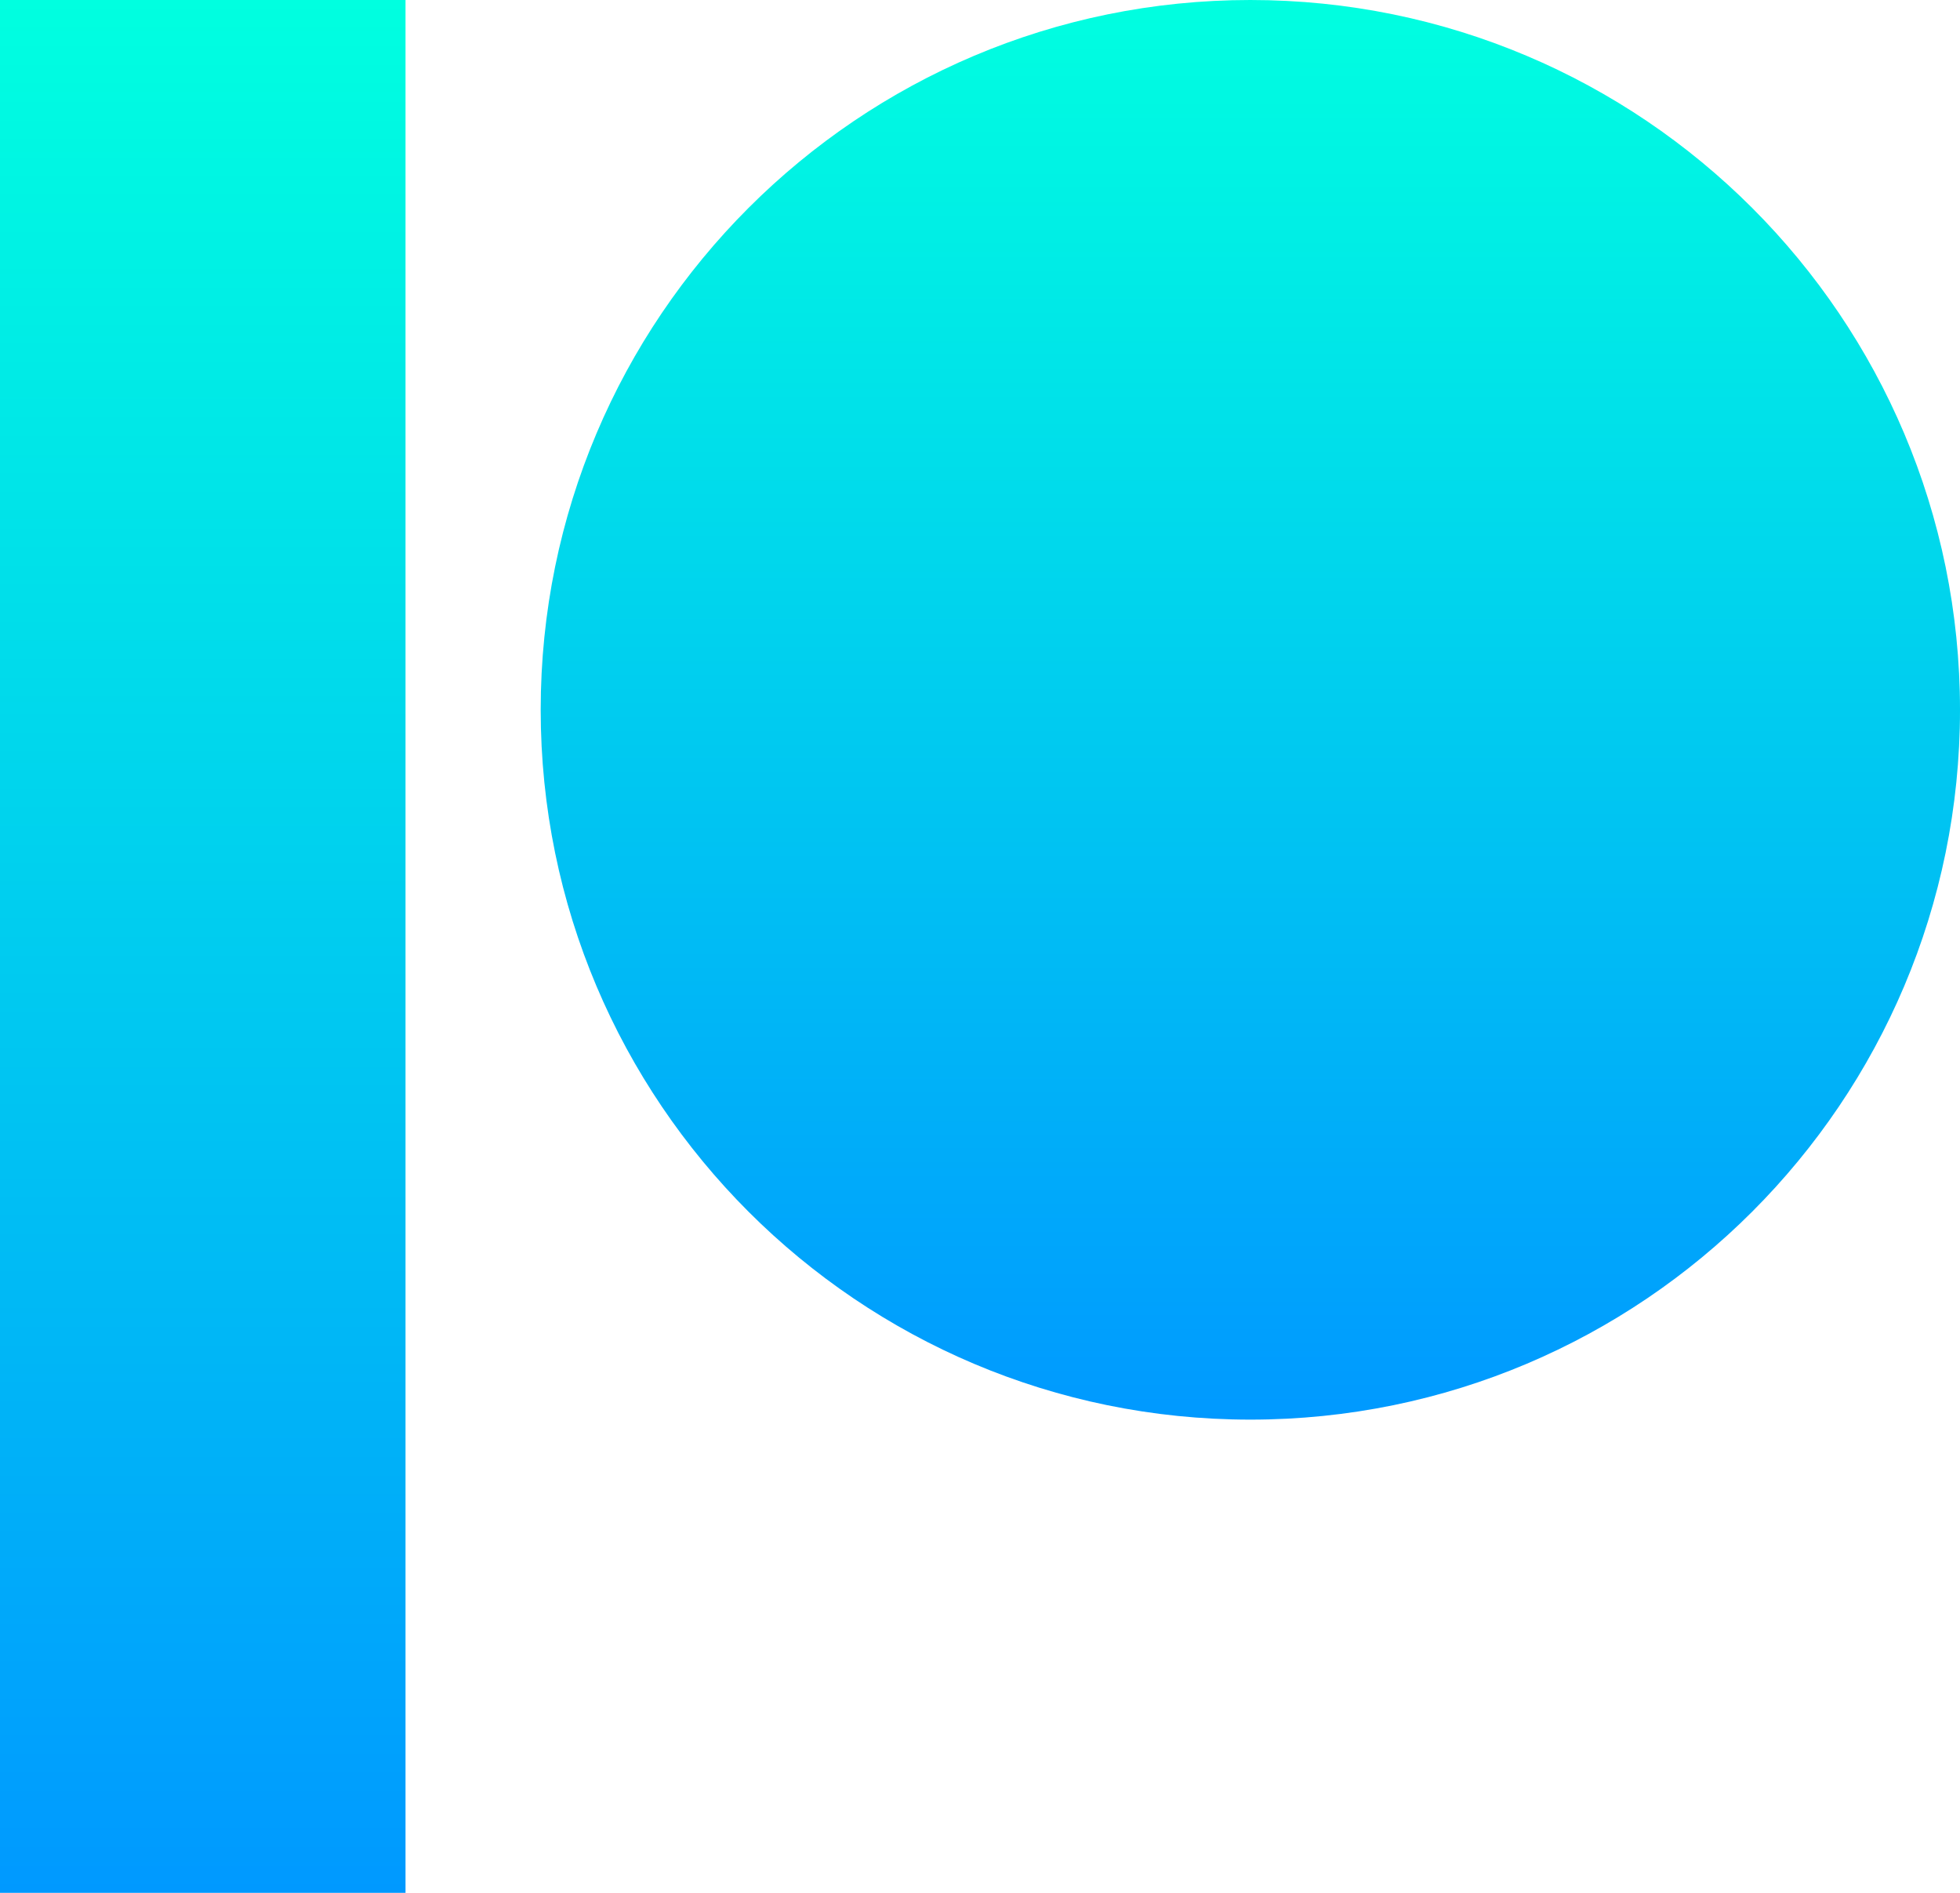
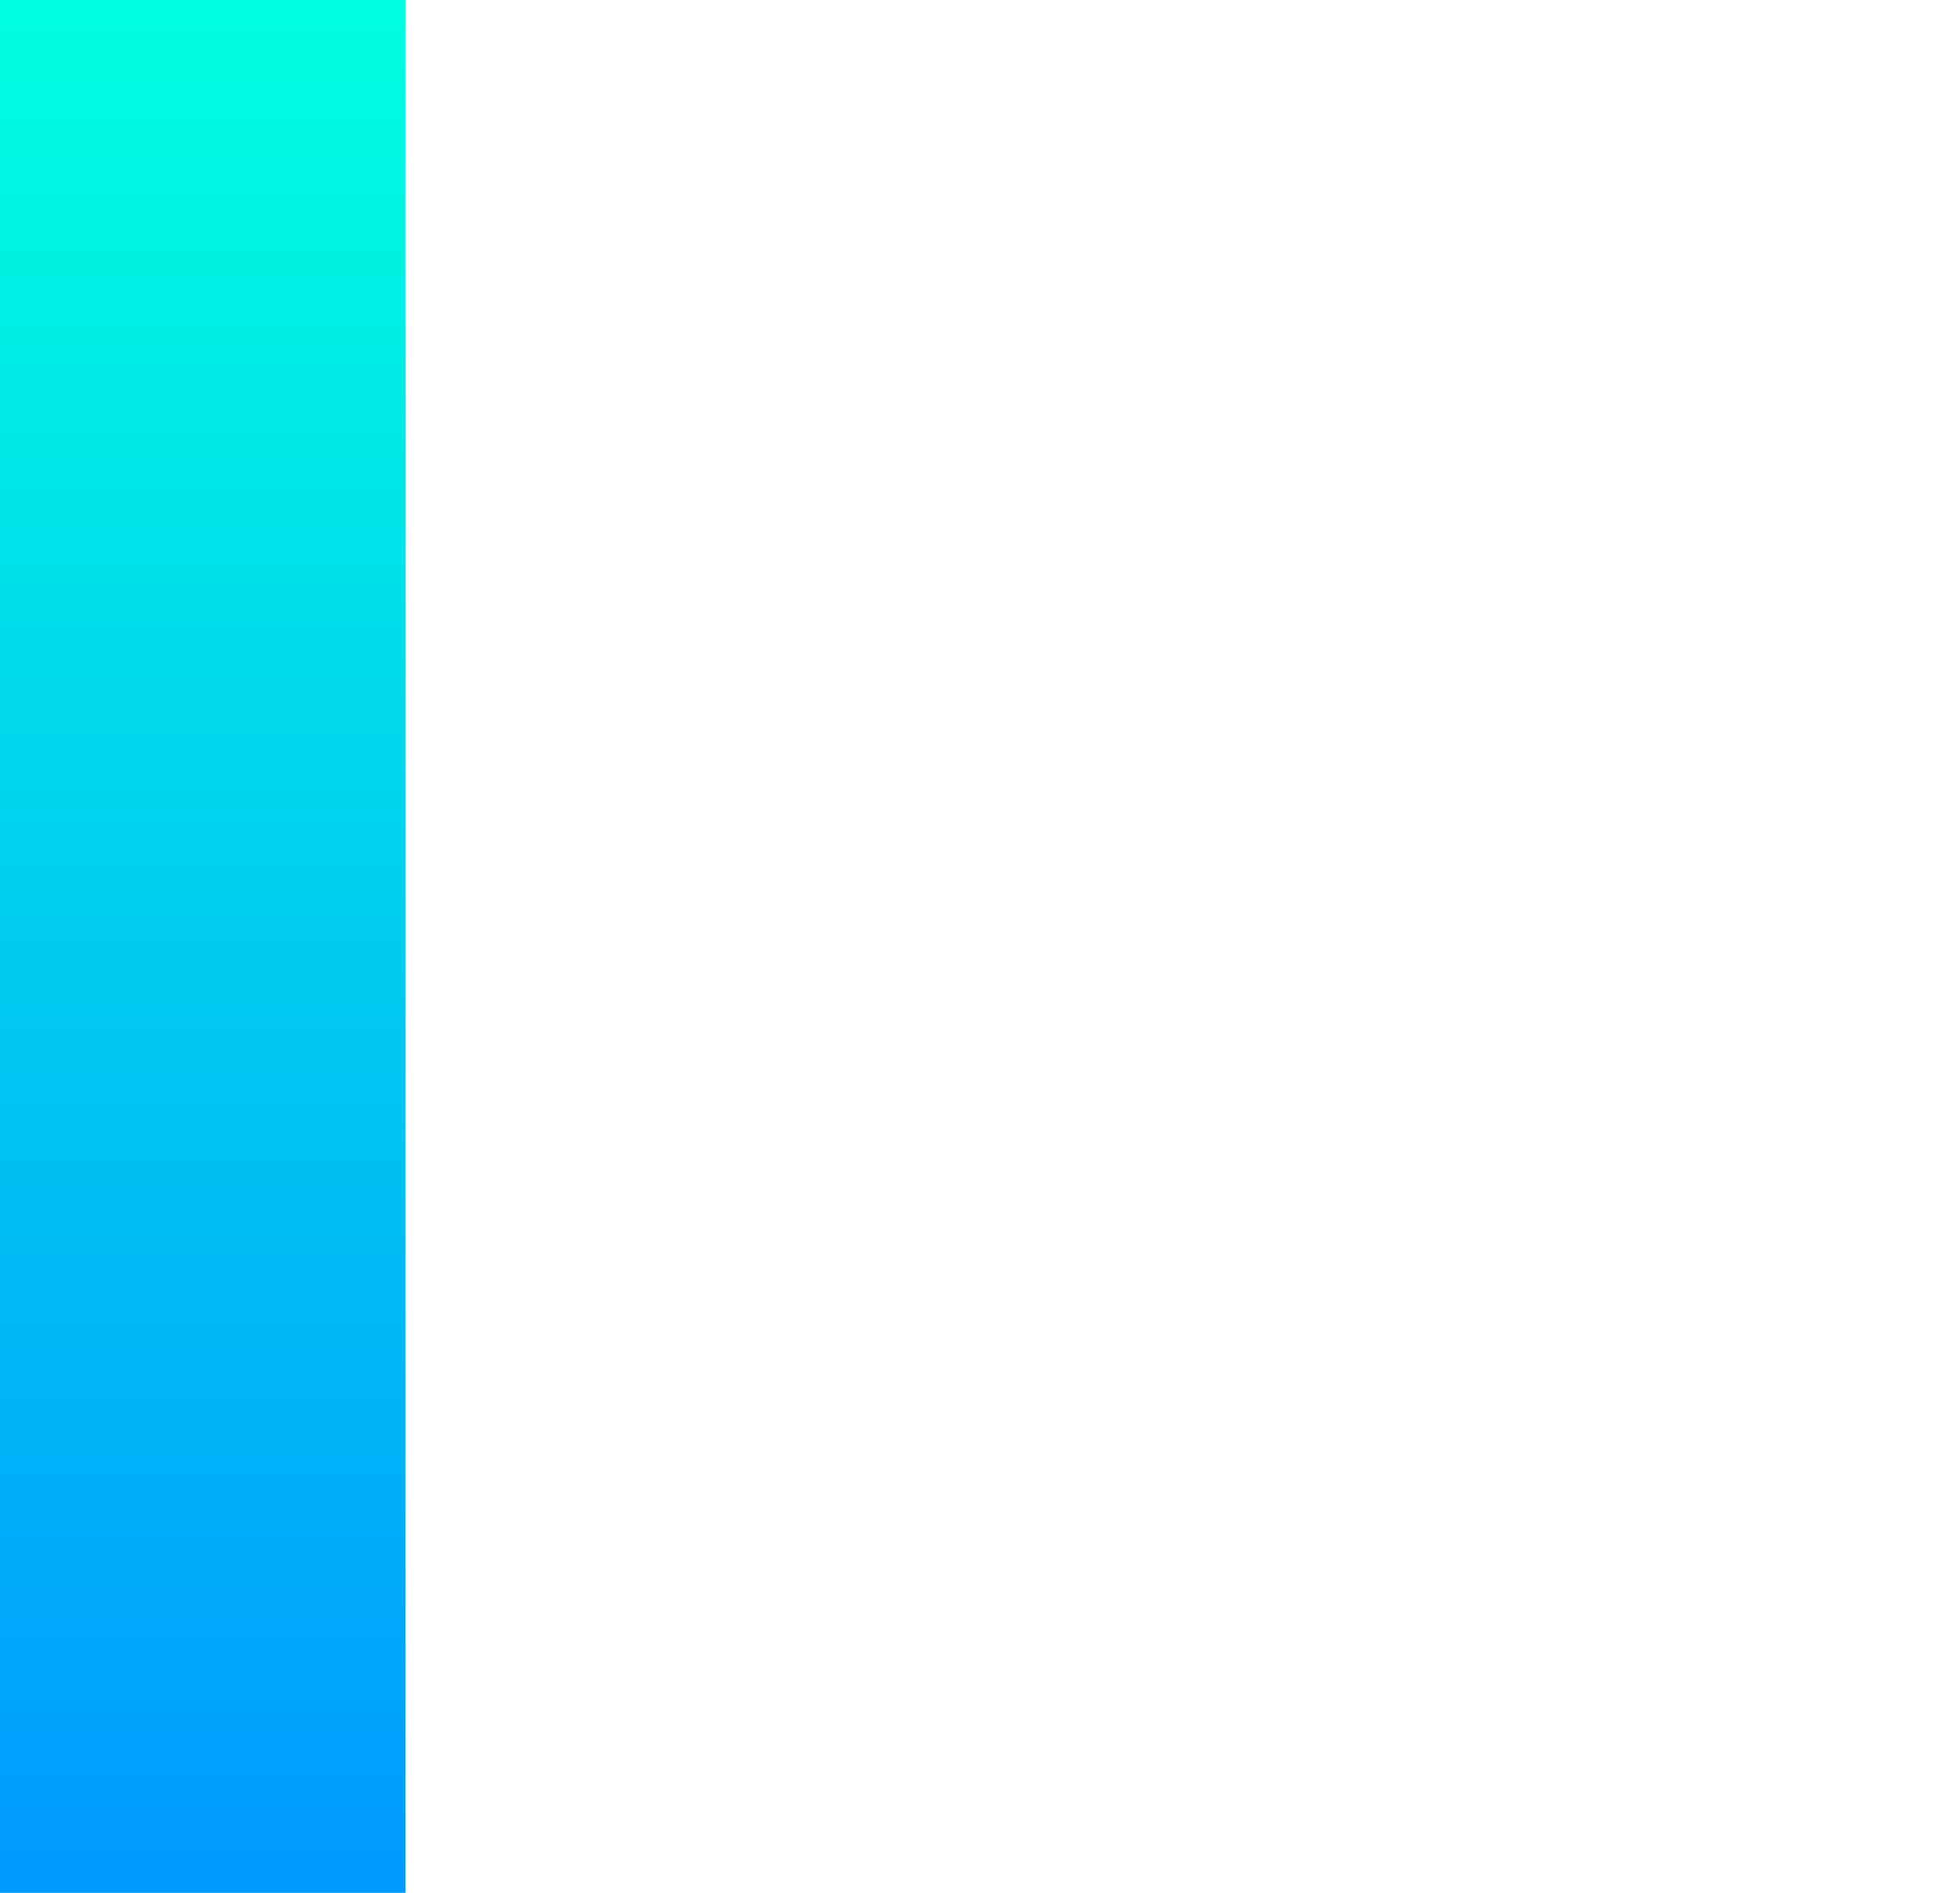
<svg xmlns="http://www.w3.org/2000/svg" width="29" height="28" viewBox="0 0 29 28" fill="none">
  <path d="M6 0H0V28H6V0Z" fill="url(#paint0_linear_0_1)" />
-   <path d="M18.5 0C12.701 0 8 4.701 8 10.5C8 16.299 12.701 21 18.5 21C24.299 21 29 16.299 29 10.5C29 4.701 24.299 0 18.5 0Z" fill="url(#paint1_linear_0_1)" />
  <defs>
    <linearGradient id="paint0_linear_0_1" x1="3" y1="0" x2="3" y2="28" gradientUnits="userSpaceOnUse">
      <stop stop-color="#00FFE0" />
      <stop offset="1" stop-color="#0099FF" />
    </linearGradient>
    <linearGradient id="paint1_linear_0_1" x1="18.5" y1="0" x2="18.5" y2="21" gradientUnits="userSpaceOnUse">
      <stop stop-color="#00FFE0" />
      <stop offset="1" stop-color="#0099FF" />
    </linearGradient>
  </defs>
</svg>